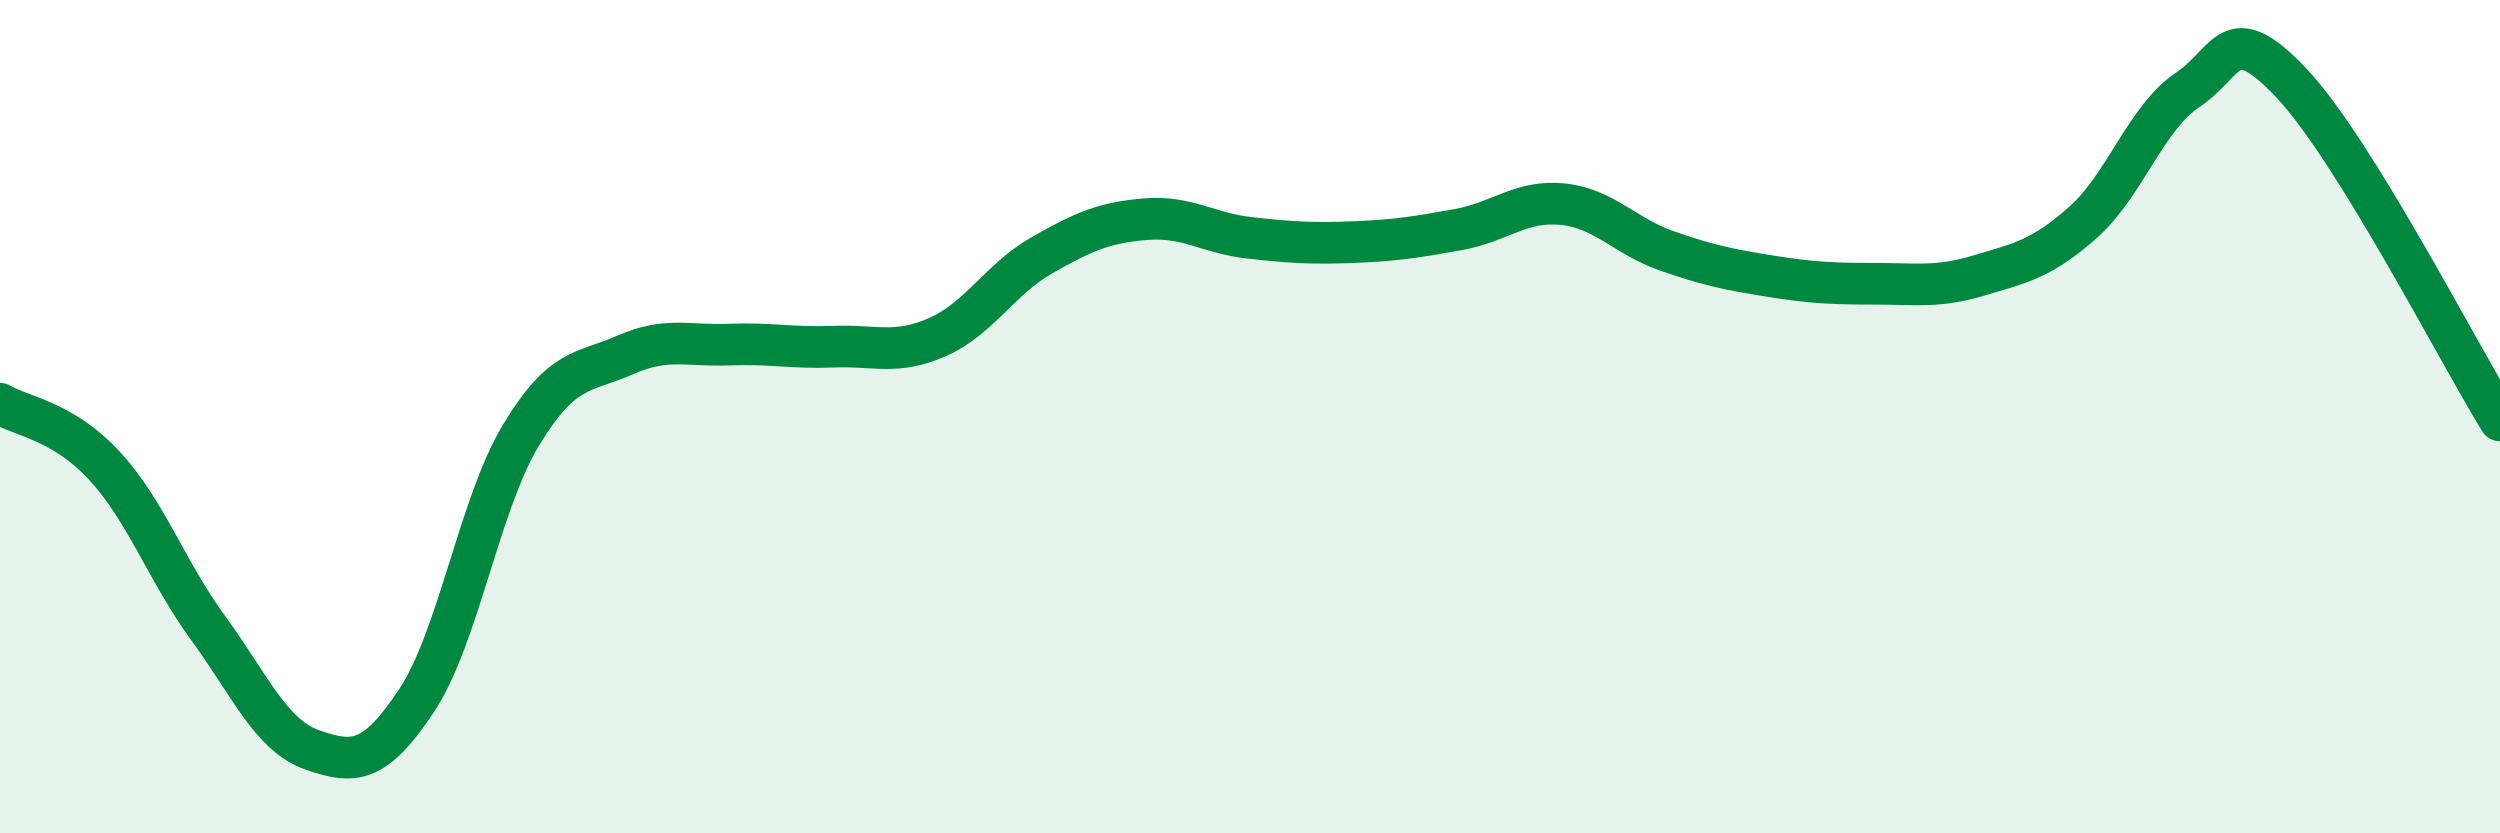
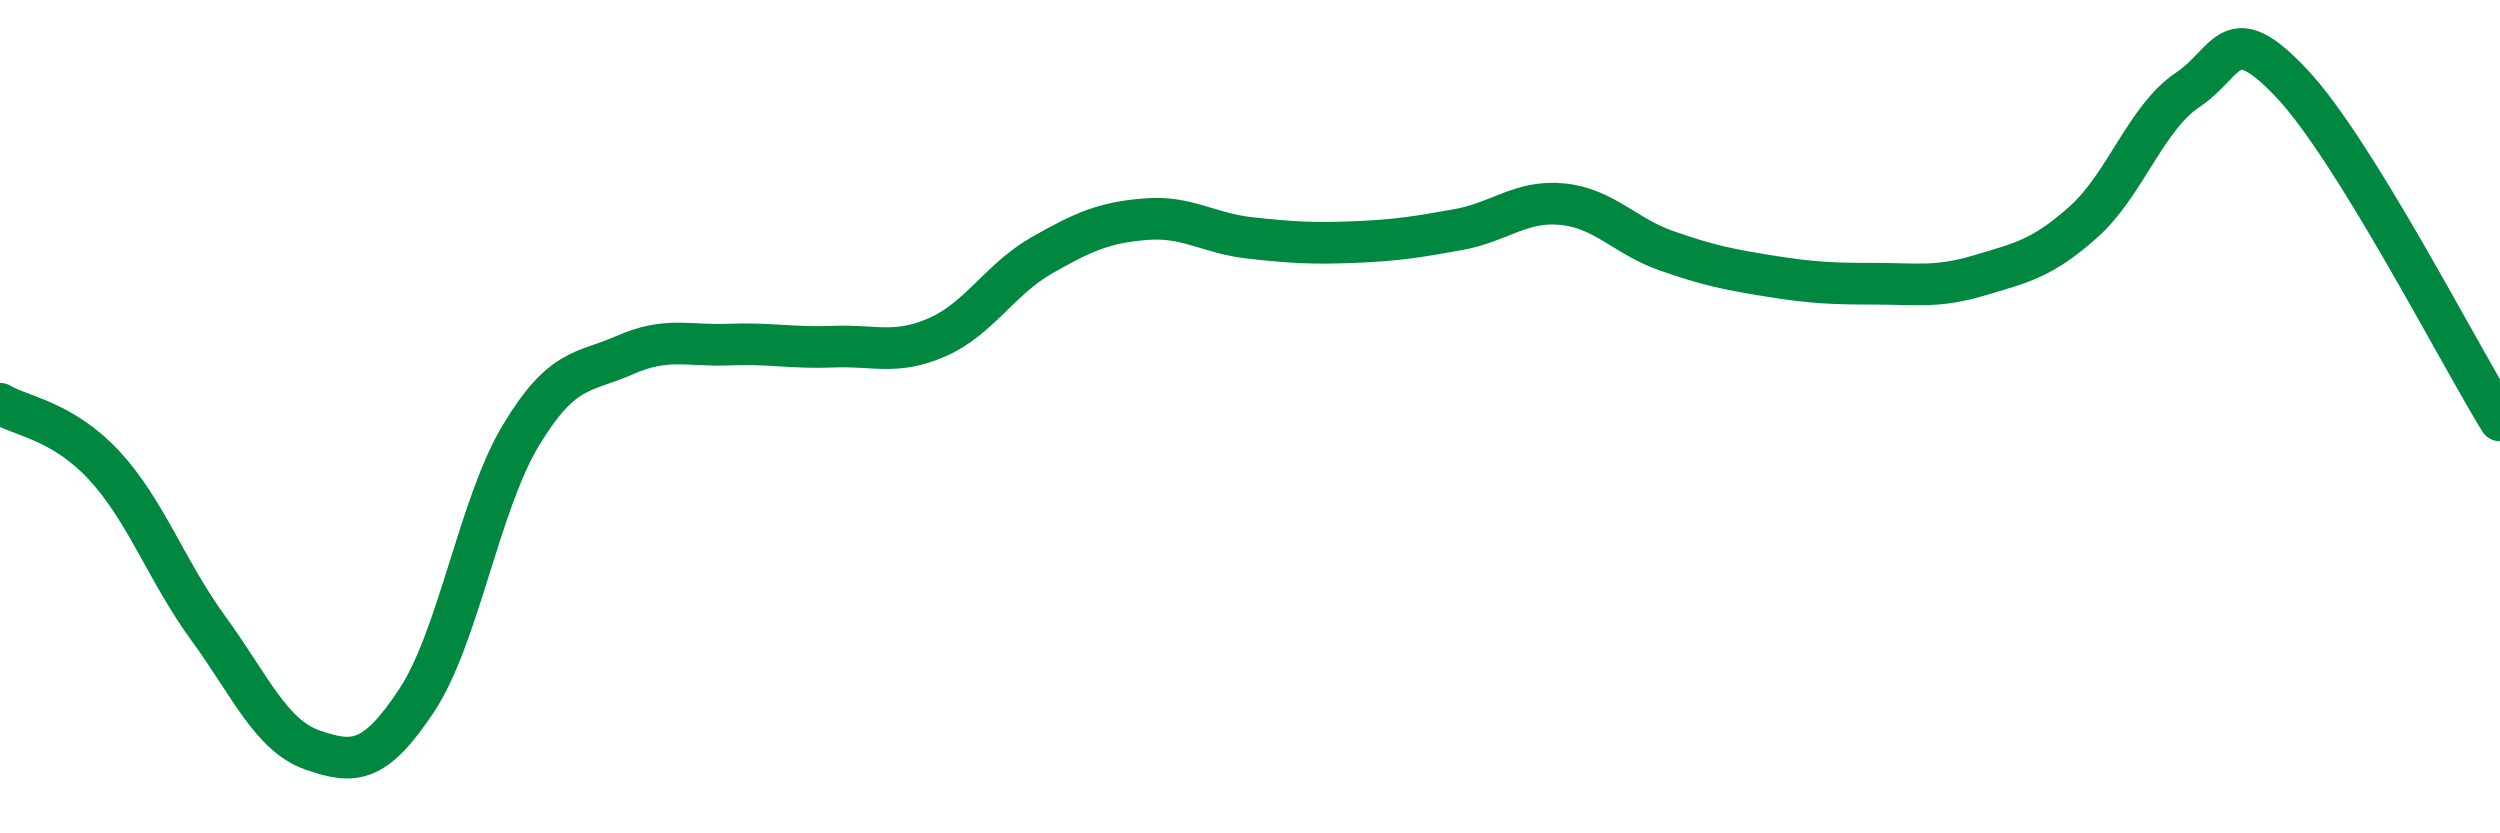
<svg xmlns="http://www.w3.org/2000/svg" width="60" height="20" viewBox="0 0 60 20">
-   <path d="M 0,9.69 C 0.5,9.99 1.5,10.09 2.5,11.17 C 3.5,12.25 4,13.71 5,15.08 C 6,16.45 6.5,17.65 7.5,18 C 8.5,18.35 9,18.32 10,16.81 C 11,15.3 11.5,12.11 12.5,10.45 C 13.5,8.79 14,8.96 15,8.52 C 16,8.08 16.5,8.31 17.5,8.27 C 18.5,8.23 19,8.36 20,8.32 C 21,8.28 21.5,8.53 22.5,8.09 C 23.5,7.65 24,6.7 25,6.13 C 26,5.56 26.5,5.34 27.5,5.26 C 28.5,5.18 29,5.6 30,5.71 C 31,5.82 31.5,5.85 32.5,5.81 C 33.5,5.77 34,5.69 35,5.51 C 36,5.33 36.5,4.8 37.5,4.9 C 38.5,5 39,5.67 40,6.02 C 41,6.37 41.5,6.47 42.5,6.63 C 43.5,6.79 44,6.81 45,6.81 C 46,6.81 46.5,6.91 47.5,6.61 C 48.5,6.31 49,6.22 50,5.33 C 51,4.44 51.5,2.83 52.5,2.16 C 53.5,1.49 53.5,0.41 55,2 C 56.5,3.59 59,8.47 60,10.09L60 20L0 20Z" fill="#008740" opacity="0.1" stroke-linecap="round" stroke-linejoin="round" />
  <path d="M 0,9.69 C 0.5,9.99 1.5,10.09 2.5,11.17 C 3.5,12.25 4,13.71 5,15.08 C 6,16.45 6.5,17.65 7.5,18 C 8.5,18.35 9,18.32 10,16.81 C 11,15.3 11.5,12.11 12.5,10.45 C 13.5,8.79 14,8.96 15,8.52 C 16,8.08 16.5,8.31 17.5,8.27 C 18.5,8.23 19,8.36 20,8.32 C 21,8.28 21.5,8.53 22.5,8.09 C 23.5,7.65 24,6.7 25,6.13 C 26,5.56 26.5,5.34 27.5,5.26 C 28.5,5.18 29,5.6 30,5.71 C 31,5.82 31.5,5.85 32.5,5.81 C 33.5,5.77 34,5.69 35,5.51 C 36,5.33 36.5,4.8 37.5,4.9 C 38.5,5 39,5.67 40,6.02 C 41,6.37 41.5,6.47 42.5,6.63 C 43.5,6.79 44,6.81 45,6.81 C 46,6.81 46.5,6.91 47.5,6.61 C 48.5,6.31 49,6.22 50,5.33 C 51,4.44 51.5,2.83 52.5,2.16 C 53.5,1.49 53.5,0.41 55,2 C 56.5,3.59 59,8.47 60,10.09" stroke="#008740" stroke-width="1" fill="none" stroke-linecap="round" stroke-linejoin="round" />
</svg>